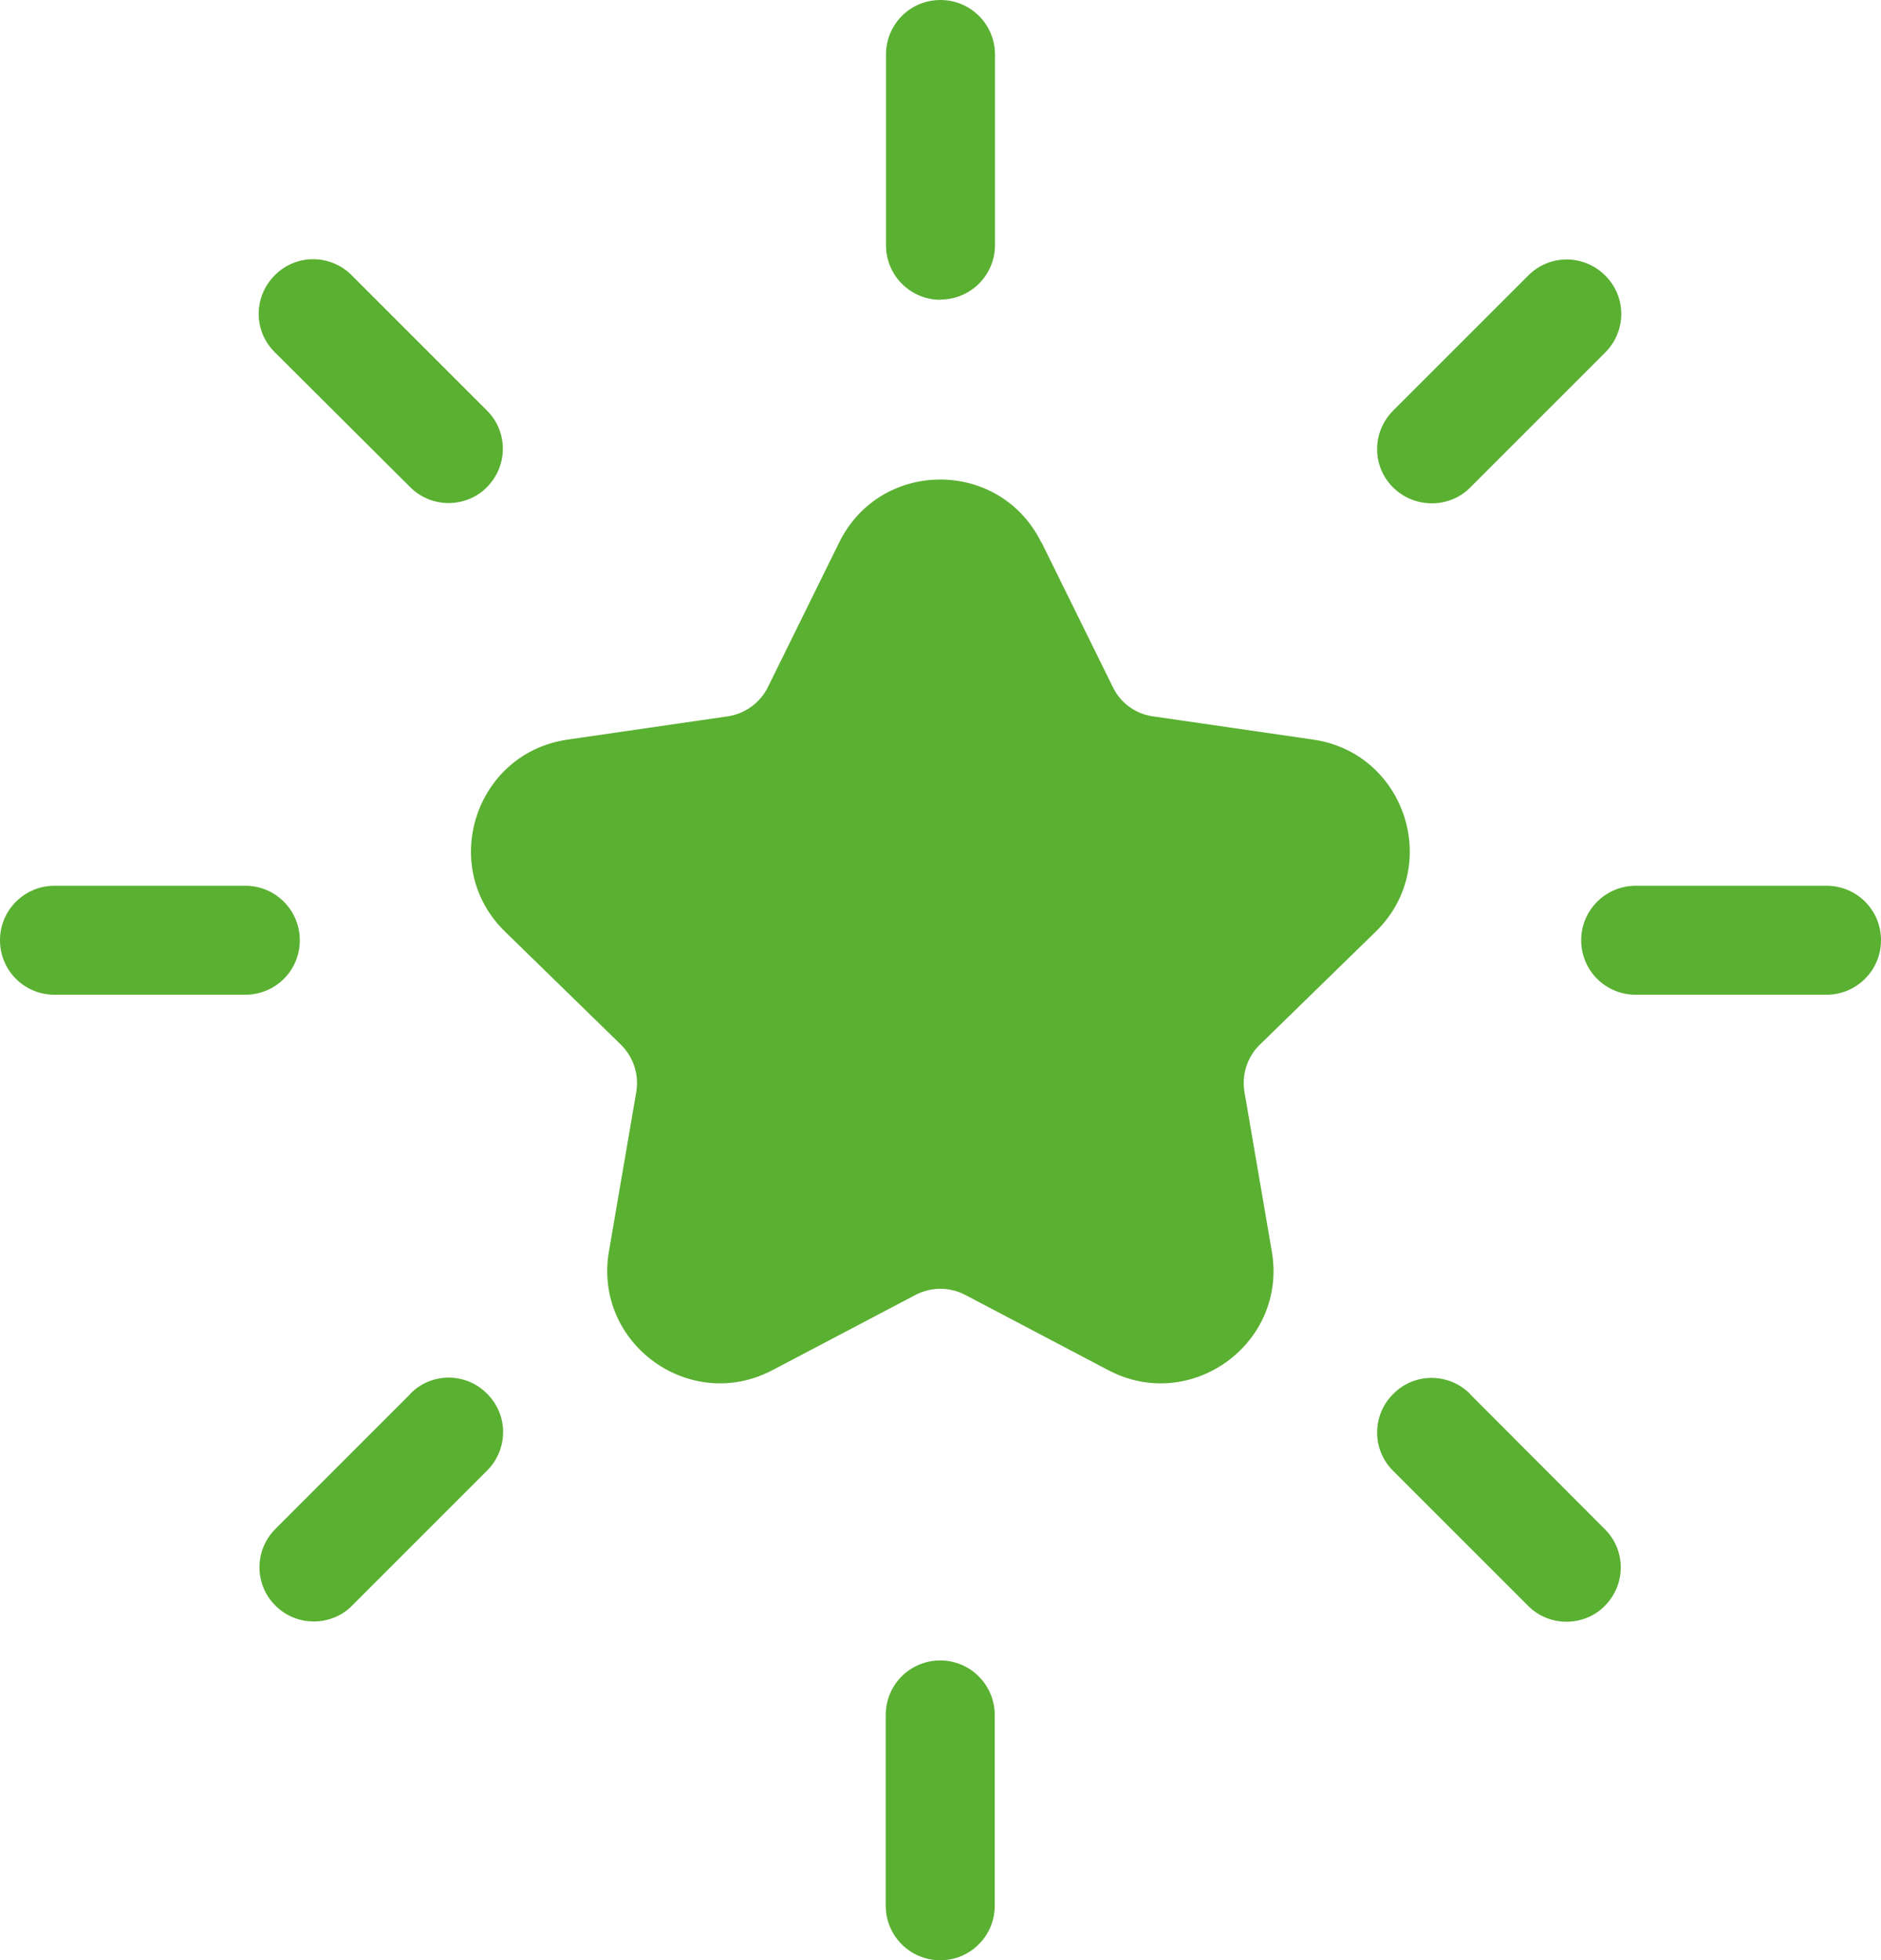
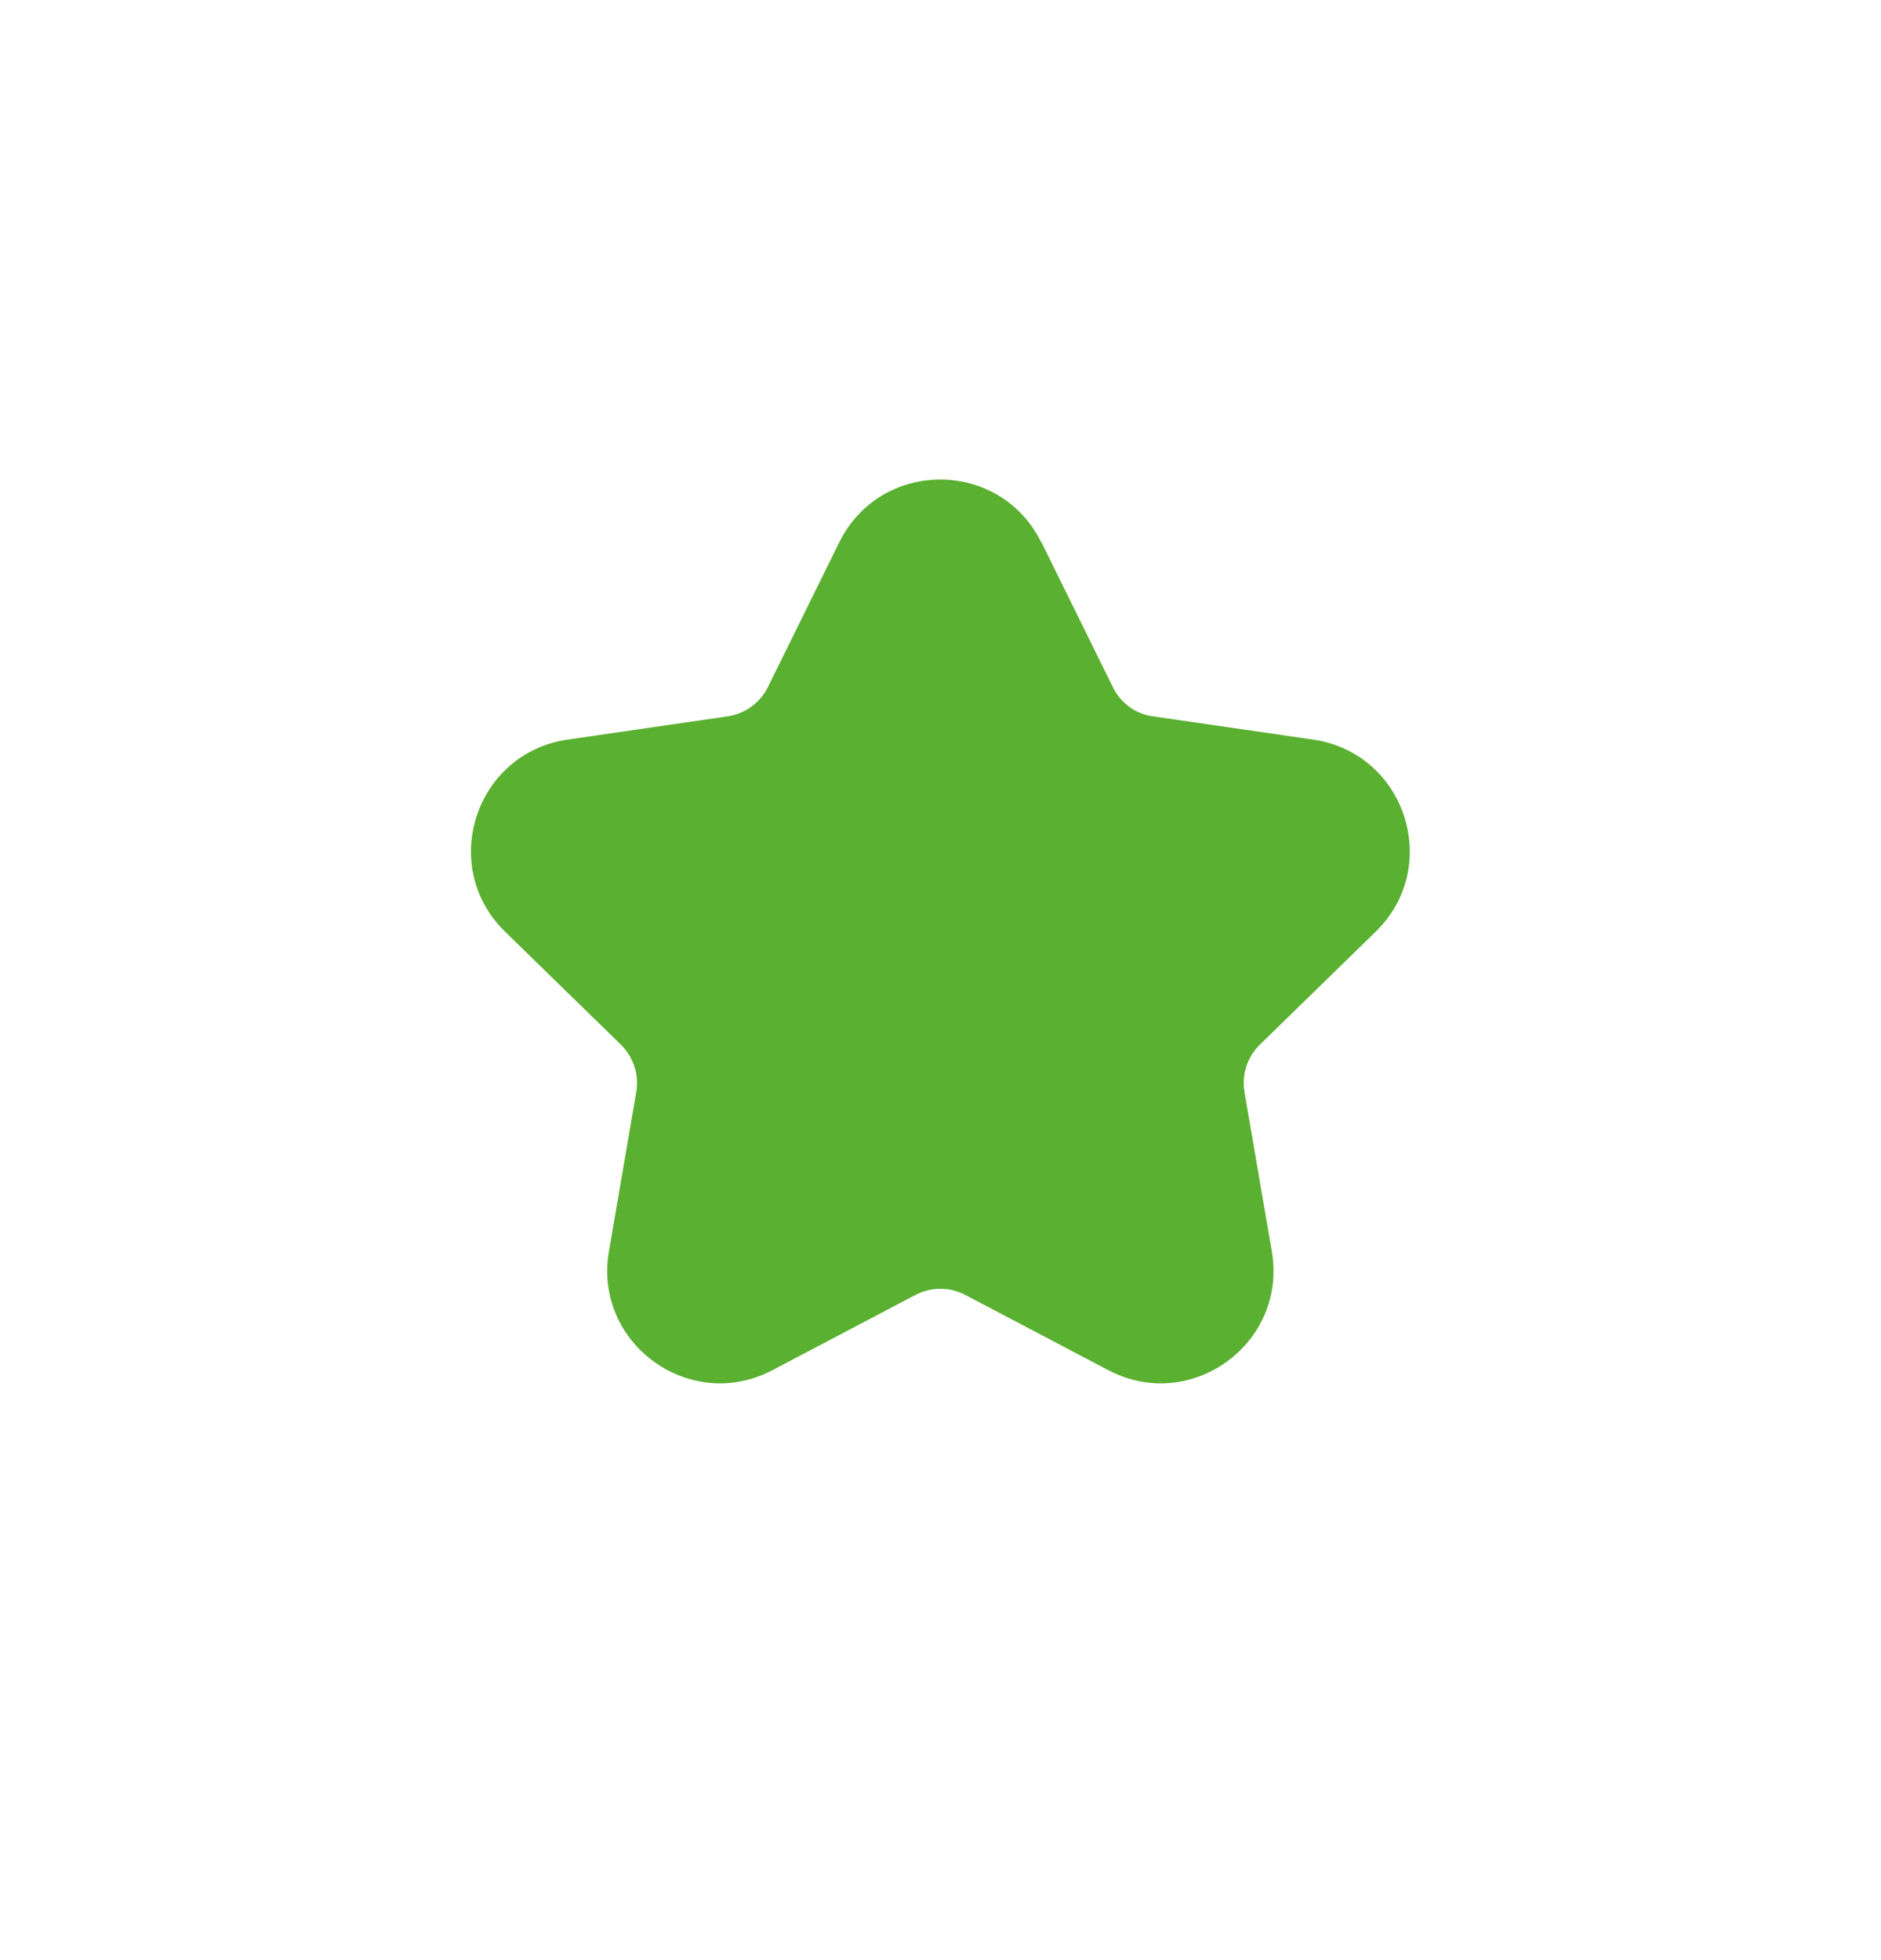
<svg xmlns="http://www.w3.org/2000/svg" id="Layer_1" data-name="Layer 1" width="72.84" height="75.9" viewBox="0 0 72.84 75.9">
-   <path d="m36.42,11.6c1.16,0,2.11-.94,2.11-2.11V2.11c0-1.16-.94-2.11-2.11-2.11s-2.11.94-2.11,2.11v7.39c0,1.17.95,2.11,2.11,2.11Zm-24.81,24.81c0-1.16-.94-2.11-2.11-2.11H2.11c-1.16,0-2.11.94-2.11,2.11s.94,2.11,2.11,2.11h7.39c1.17,0,2.11-.94,2.11-2.11Zm59.12-2.11h-7.39c-1.16,0-2.11.94-2.11,2.11s.94,2.11,2.11,2.11h7.39c1.16,0,2.11-.94,2.11-2.11s-.94-2.11-2.11-2.11ZM15.9,53.97l-5.23,5.23c-.83.83-.83,2.16,0,2.98.41.41.95.61,1.48.61s1.08-.2,1.48-.61l5.23-5.23c.83-.83.83-2.16,0-2.98-.81-.83-2.16-.83-2.97,0ZM55.45,19.49c.53,0,1.08-.2,1.48-.61l5.23-5.23c.83-.83.83-2.16,0-2.98-.83-.83-2.16-.83-2.98,0l-5.23,5.23c-.83.83-.83,2.16,0,2.98.42.41.95.61,1.5.61Zm-39.56-.62c.41.41.95.61,1.48.61s1.08-.2,1.48-.61c.83-.83.83-2.16,0-2.98l-5.23-5.23c-.83-.83-2.16-.83-2.98,0-.83.83-.83,2.16,0,2.98l5.25,5.23Zm41.04,35.11c-.83-.83-2.16-.83-2.98,0-.83.83-.83,2.16,0,2.98l5.23,5.23c.41.41.95.61,1.48.61s1.08-.2,1.48-.61c.83-.83.83-2.16,0-2.98l-5.22-5.23Zm-20.52,21.93c1.16,0,2.11-.94,2.11-2.11v-7.39c0-1.16-.94-2.11-2.11-2.11s-2.11.94-2.11,2.11v7.39c0,1.17.95,2.11,2.11,2.11Z" fill="#5ab031" />
  <path d="m40.33,21l2.77,5.62c.3.61.88,1.03,1.55,1.12l6.2.9c3.58.52,5.01,4.92,2.42,7.44l-4.49,4.38c-.48.47-.7,1.15-.59,1.82l1.06,6.18c.61,3.56-3.13,6.28-6.33,4.6l-5.55-2.92c-.6-.31-1.31-.31-1.91,0l-5.55,2.92c-3.2,1.68-6.94-1.04-6.33-4.6l1.06-6.18c.11-.67-.11-1.34-.59-1.82l-4.49-4.38c-2.59-2.52-1.16-6.92,2.42-7.44l6.2-.9c.67-.1,1.25-.52,1.55-1.12l2.77-5.62c1.6-3.24,6.22-3.24,7.82,0Z" fill="#5ab031" />
</svg>